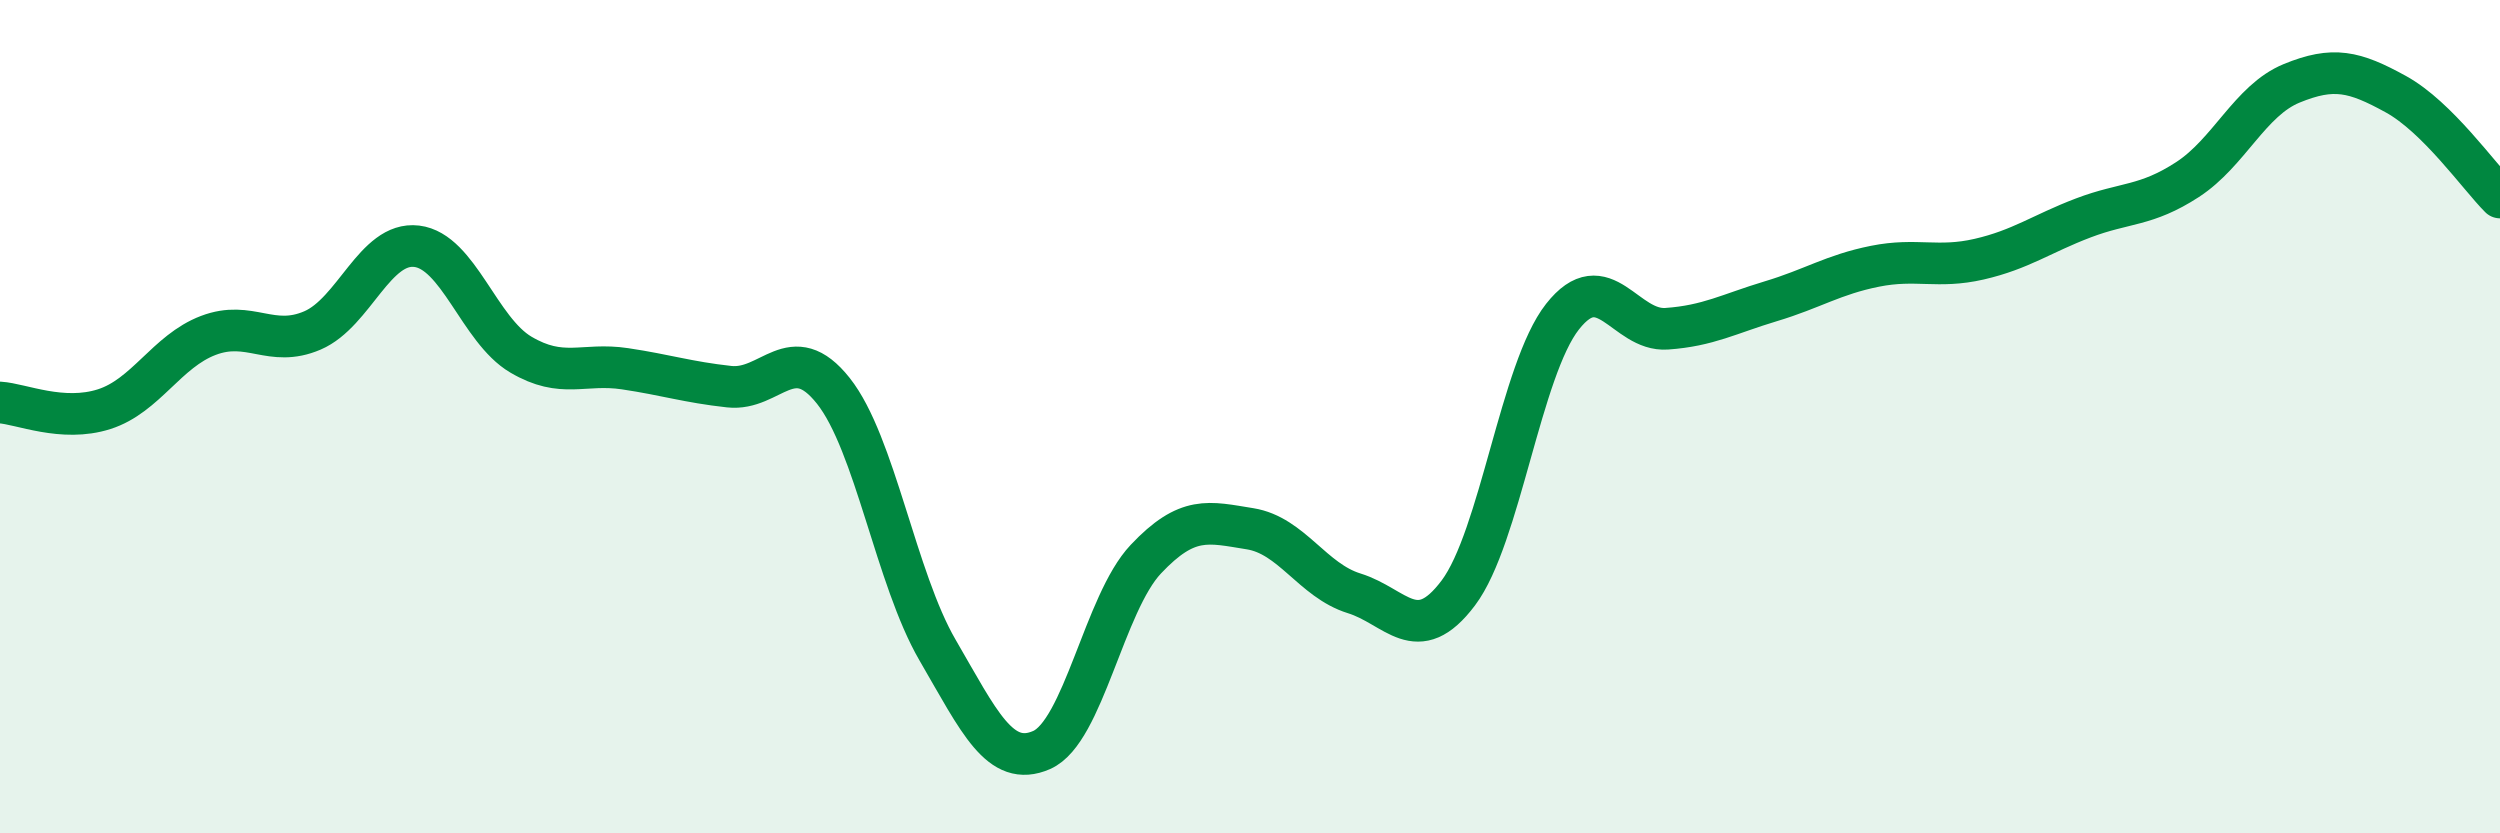
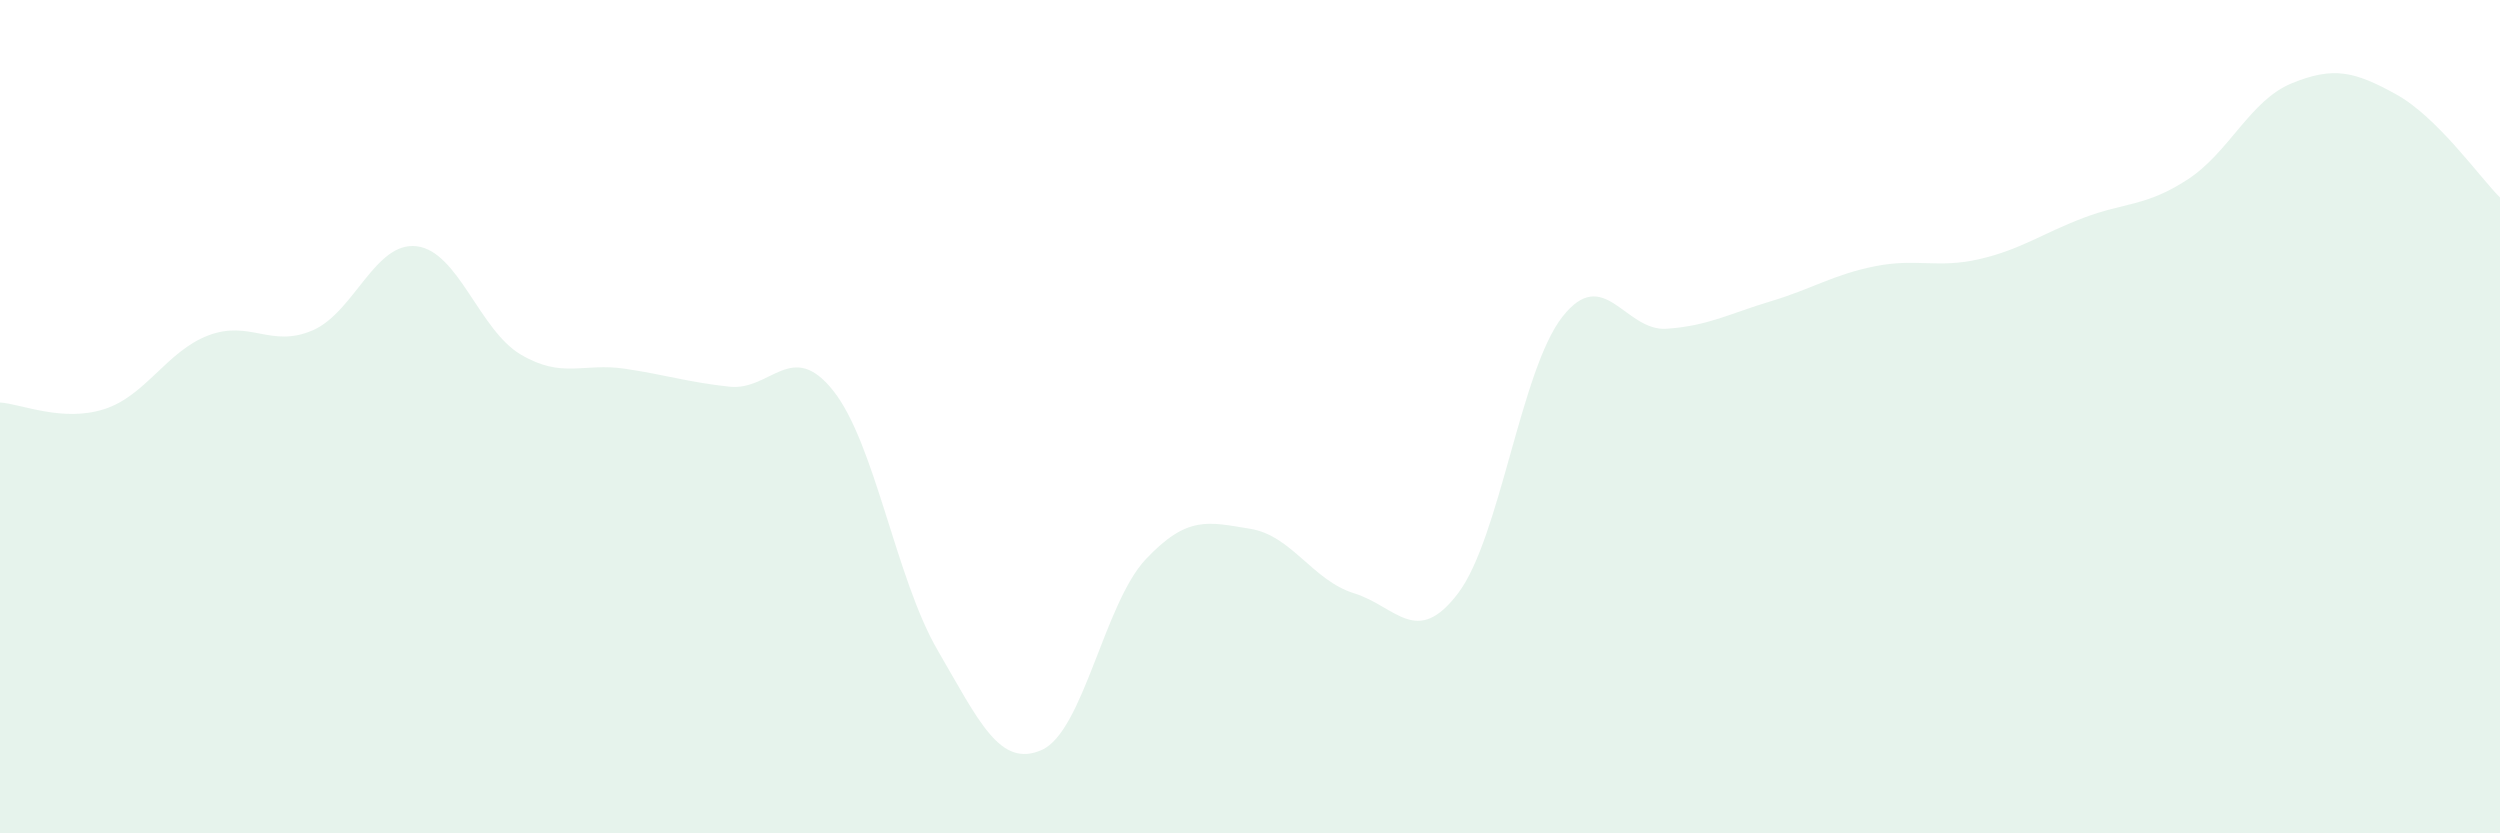
<svg xmlns="http://www.w3.org/2000/svg" width="60" height="20" viewBox="0 0 60 20">
  <path d="M 0,9.66 C 0.5,9.69 1.5,10.14 2.5,9.82 C 3.5,9.5 4,8.43 5,8.05 C 6,7.67 6.5,8.36 7.5,7.93 C 8.5,7.5 9,5.79 10,5.91 C 11,6.03 11.5,7.92 12.5,8.51 C 13.5,9.1 14,8.7 15,8.85 C 16,9 16.5,9.17 17.5,9.28 C 18.5,9.39 19,8.12 20,9.38 C 21,10.64 21.5,13.88 22.5,15.6 C 23.5,17.32 24,18.44 25,18 C 26,17.56 26.5,14.48 27.5,13.42 C 28.5,12.36 29,12.53 30,12.69 C 31,12.85 31.5,13.93 32.5,14.24 C 33.5,14.55 34,15.56 35,14.23 C 36,12.9 36.5,8.87 37.5,7.6 C 38.5,6.33 39,7.96 40,7.89 C 41,7.82 41.5,7.53 42.5,7.23 C 43.5,6.93 44,6.59 45,6.39 C 46,6.19 46.5,6.45 47.5,6.22 C 48.5,5.99 49,5.61 50,5.23 C 51,4.85 51.5,4.96 52.5,4.31 C 53.5,3.66 54,2.41 55,2 C 56,1.59 56.5,1.71 57.5,2.26 C 58.5,2.81 59.5,4.24 60,4.74L60 20L0 20Z" fill="#008740" opacity="0.1" stroke-linecap="round" stroke-linejoin="round" />
-   <path d="M 0,9.66 C 0.5,9.69 1.5,10.14 2.5,9.82 C 3.5,9.5 4,8.43 5,8.05 C 6,7.67 6.5,8.36 7.5,7.93 C 8.5,7.5 9,5.79 10,5.91 C 11,6.03 11.5,7.92 12.5,8.51 C 13.5,9.1 14,8.7 15,8.85 C 16,9 16.5,9.17 17.5,9.28 C 18.5,9.39 19,8.12 20,9.38 C 21,10.64 21.5,13.88 22.5,15.6 C 23.5,17.32 24,18.44 25,18 C 26,17.56 26.5,14.48 27.5,13.42 C 28.5,12.36 29,12.53 30,12.69 C 31,12.85 31.5,13.93 32.5,14.24 C 33.5,14.55 34,15.56 35,14.23 C 36,12.9 36.5,8.87 37.5,7.6 C 38.5,6.33 39,7.96 40,7.89 C 41,7.82 41.5,7.53 42.5,7.23 C 43.5,6.93 44,6.59 45,6.39 C 46,6.19 46.5,6.45 47.5,6.22 C 48.5,5.99 49,5.61 50,5.23 C 51,4.85 51.5,4.96 52.5,4.31 C 53.5,3.66 54,2.41 55,2 C 56,1.59 56.5,1.71 57.5,2.26 C 58.5,2.81 59.5,4.24 60,4.74" stroke="#008740" stroke-width="1" fill="none" stroke-linecap="round" stroke-linejoin="round" />
</svg>